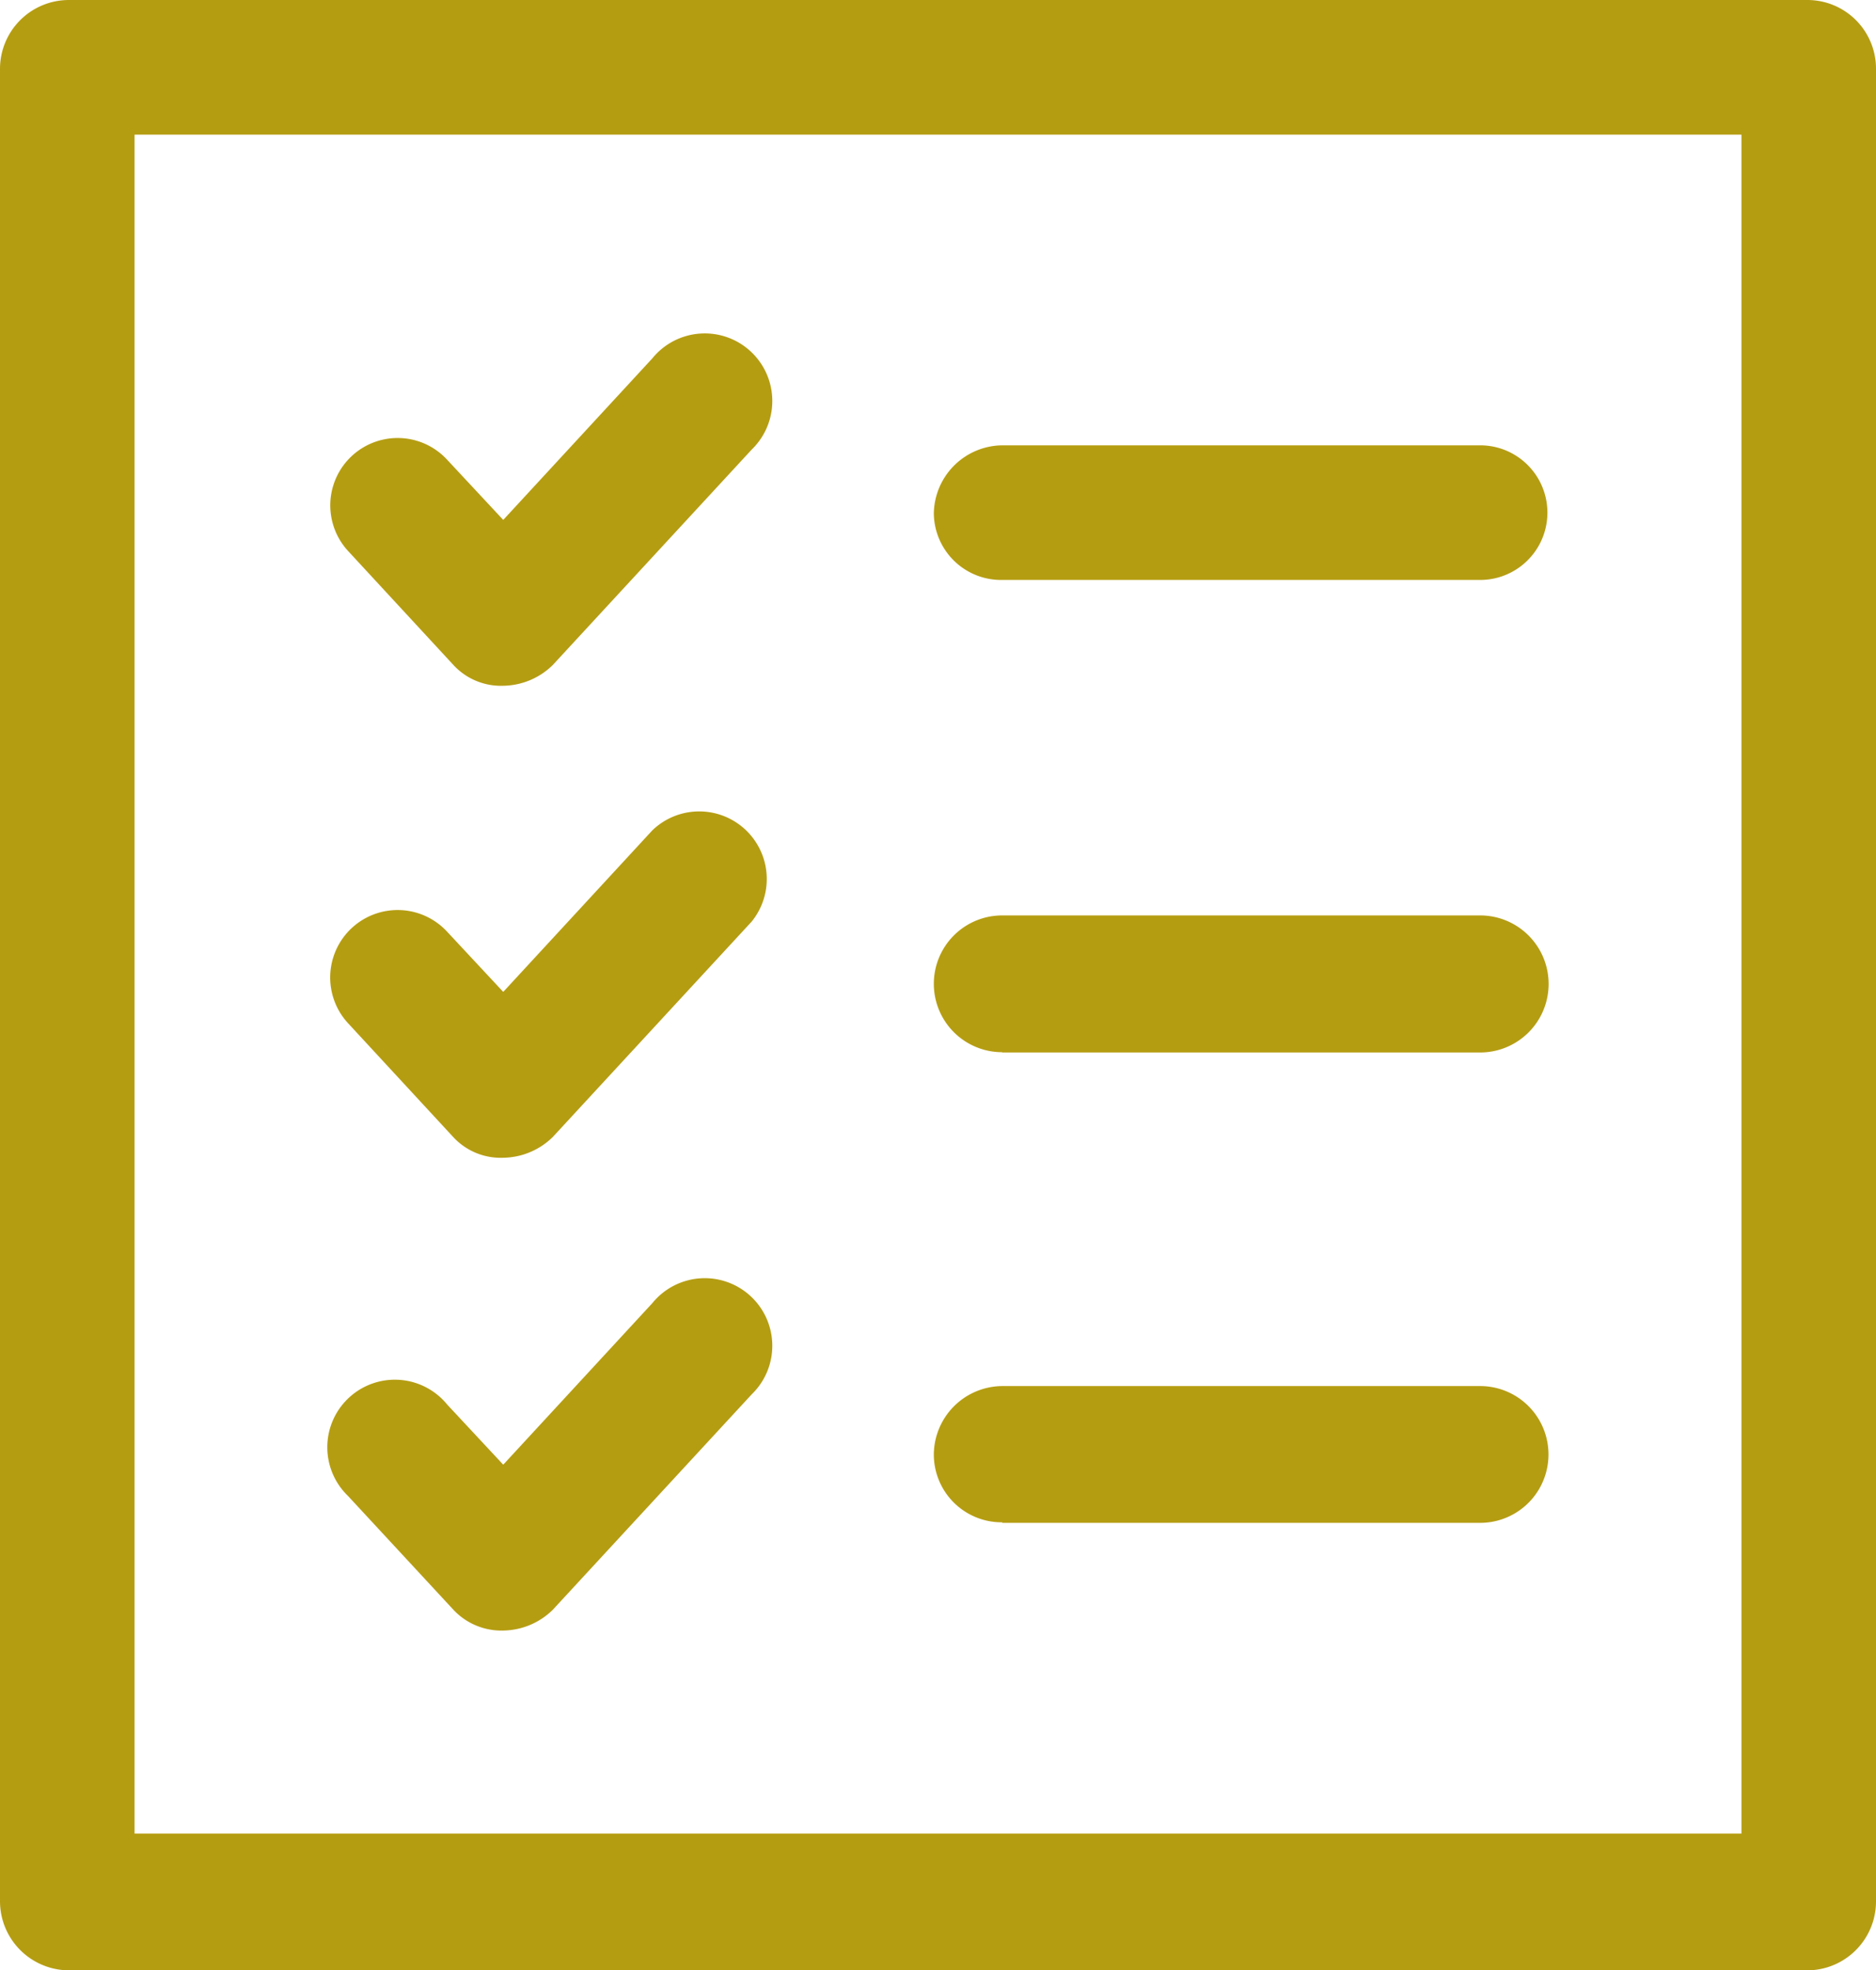
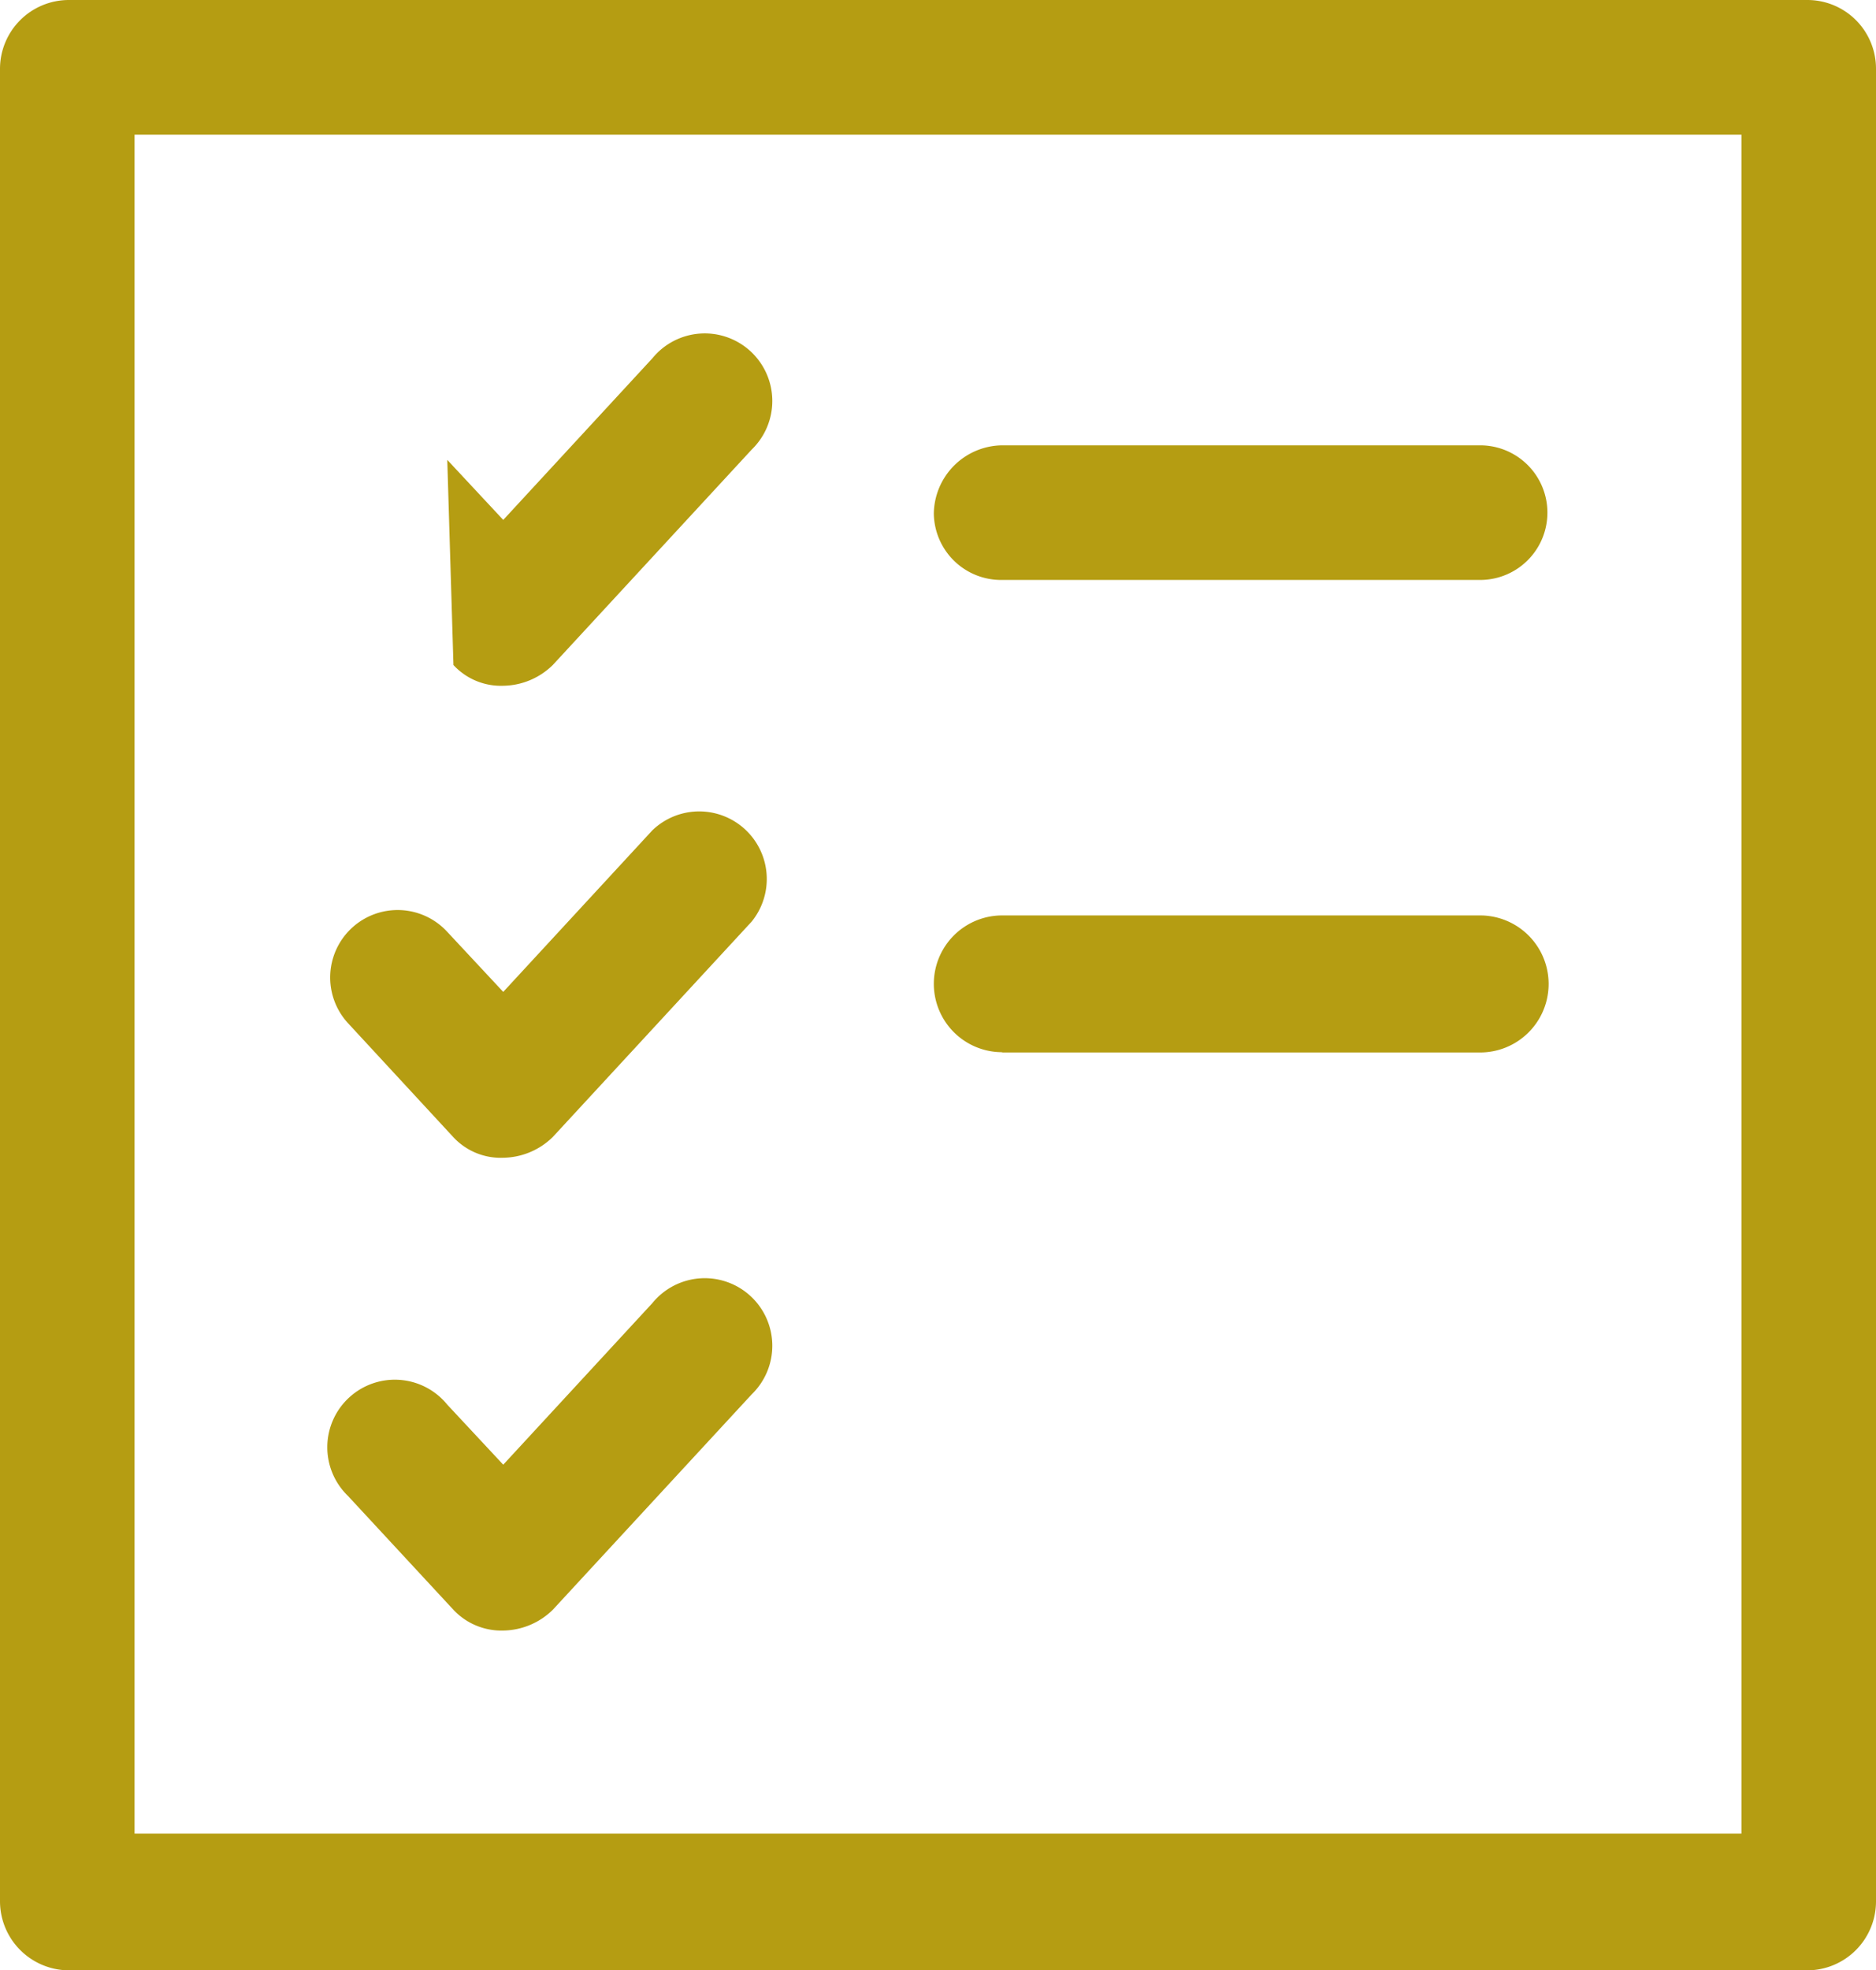
<svg xmlns="http://www.w3.org/2000/svg" id="Ebene_1" data-name="Ebene 1" viewBox="0 0 69.71 73.18">
  <defs>
    <style>.cls-1{fill:#b59d12;}</style>
  </defs>
  <path class="cls-1" d="M37.24,21.54H55a2.5,2.5,0,1,0,0-5H37.24a2.57,2.57,0,0,0-2.54,2.54A2.5,2.5,0,0,0,37.24,21.54Z" />
-   <path class="cls-1" d="M16.85,24.7a2.4,2.4,0,0,0,1.85.77,2.68,2.68,0,0,0,1.84-.77l7.39-8a2.51,2.51,0,1,0-3.69-3.39l-5.54,6-2.08-2.23a2.5,2.5,0,1,0-3.69,3.38Z" />
+   <path class="cls-1" d="M16.85,24.7a2.4,2.4,0,0,0,1.85.77,2.68,2.68,0,0,0,1.84-.77l7.39-8a2.51,2.51,0,1,0-3.69-3.39l-5.54,6-2.08-2.23Z" />
  <path class="cls-1" d="M37.24,39.09H55A2.54,2.54,0,1,0,55,34H37.24a2.54,2.54,0,1,0,0,5.08" />
  <path class="cls-1" d="M16.85,42.24A2.4,2.4,0,0,0,18.7,43a2.68,2.68,0,0,0,1.84-.77l7.39-8a2.51,2.51,0,0,0-3.69-3.39l-5.54,6-2.08-2.23A2.5,2.5,0,1,0,12.93,38Z" />
-   <path class="cls-1" d="M37.24,56.56H55a2.54,2.54,0,0,0,0-5.08H37.24A2.56,2.56,0,0,0,34.7,54a2.52,2.52,0,0,0,2.54,2.54" />
  <path class="cls-1" d="M16.85,59.79a2.44,2.44,0,0,0,1.85.77,2.68,2.68,0,0,0,1.84-.77l7.39-8a2.51,2.51,0,1,0-3.69-3.39l-5.54,6-2.08-2.23a2.51,2.51,0,1,0-3.69,3.39Z" />
  <path class="cls-1" d="M64.71,68.1H5V5H64.71ZM67.18,0H2.54A2.56,2.56,0,0,0,0,2.54v68.1a2.57,2.57,0,0,0,2.54,2.54H67.18a2.56,2.56,0,0,0,2.53-2.54V2.54A2.55,2.55,0,0,0,67.18,0" />
</svg>